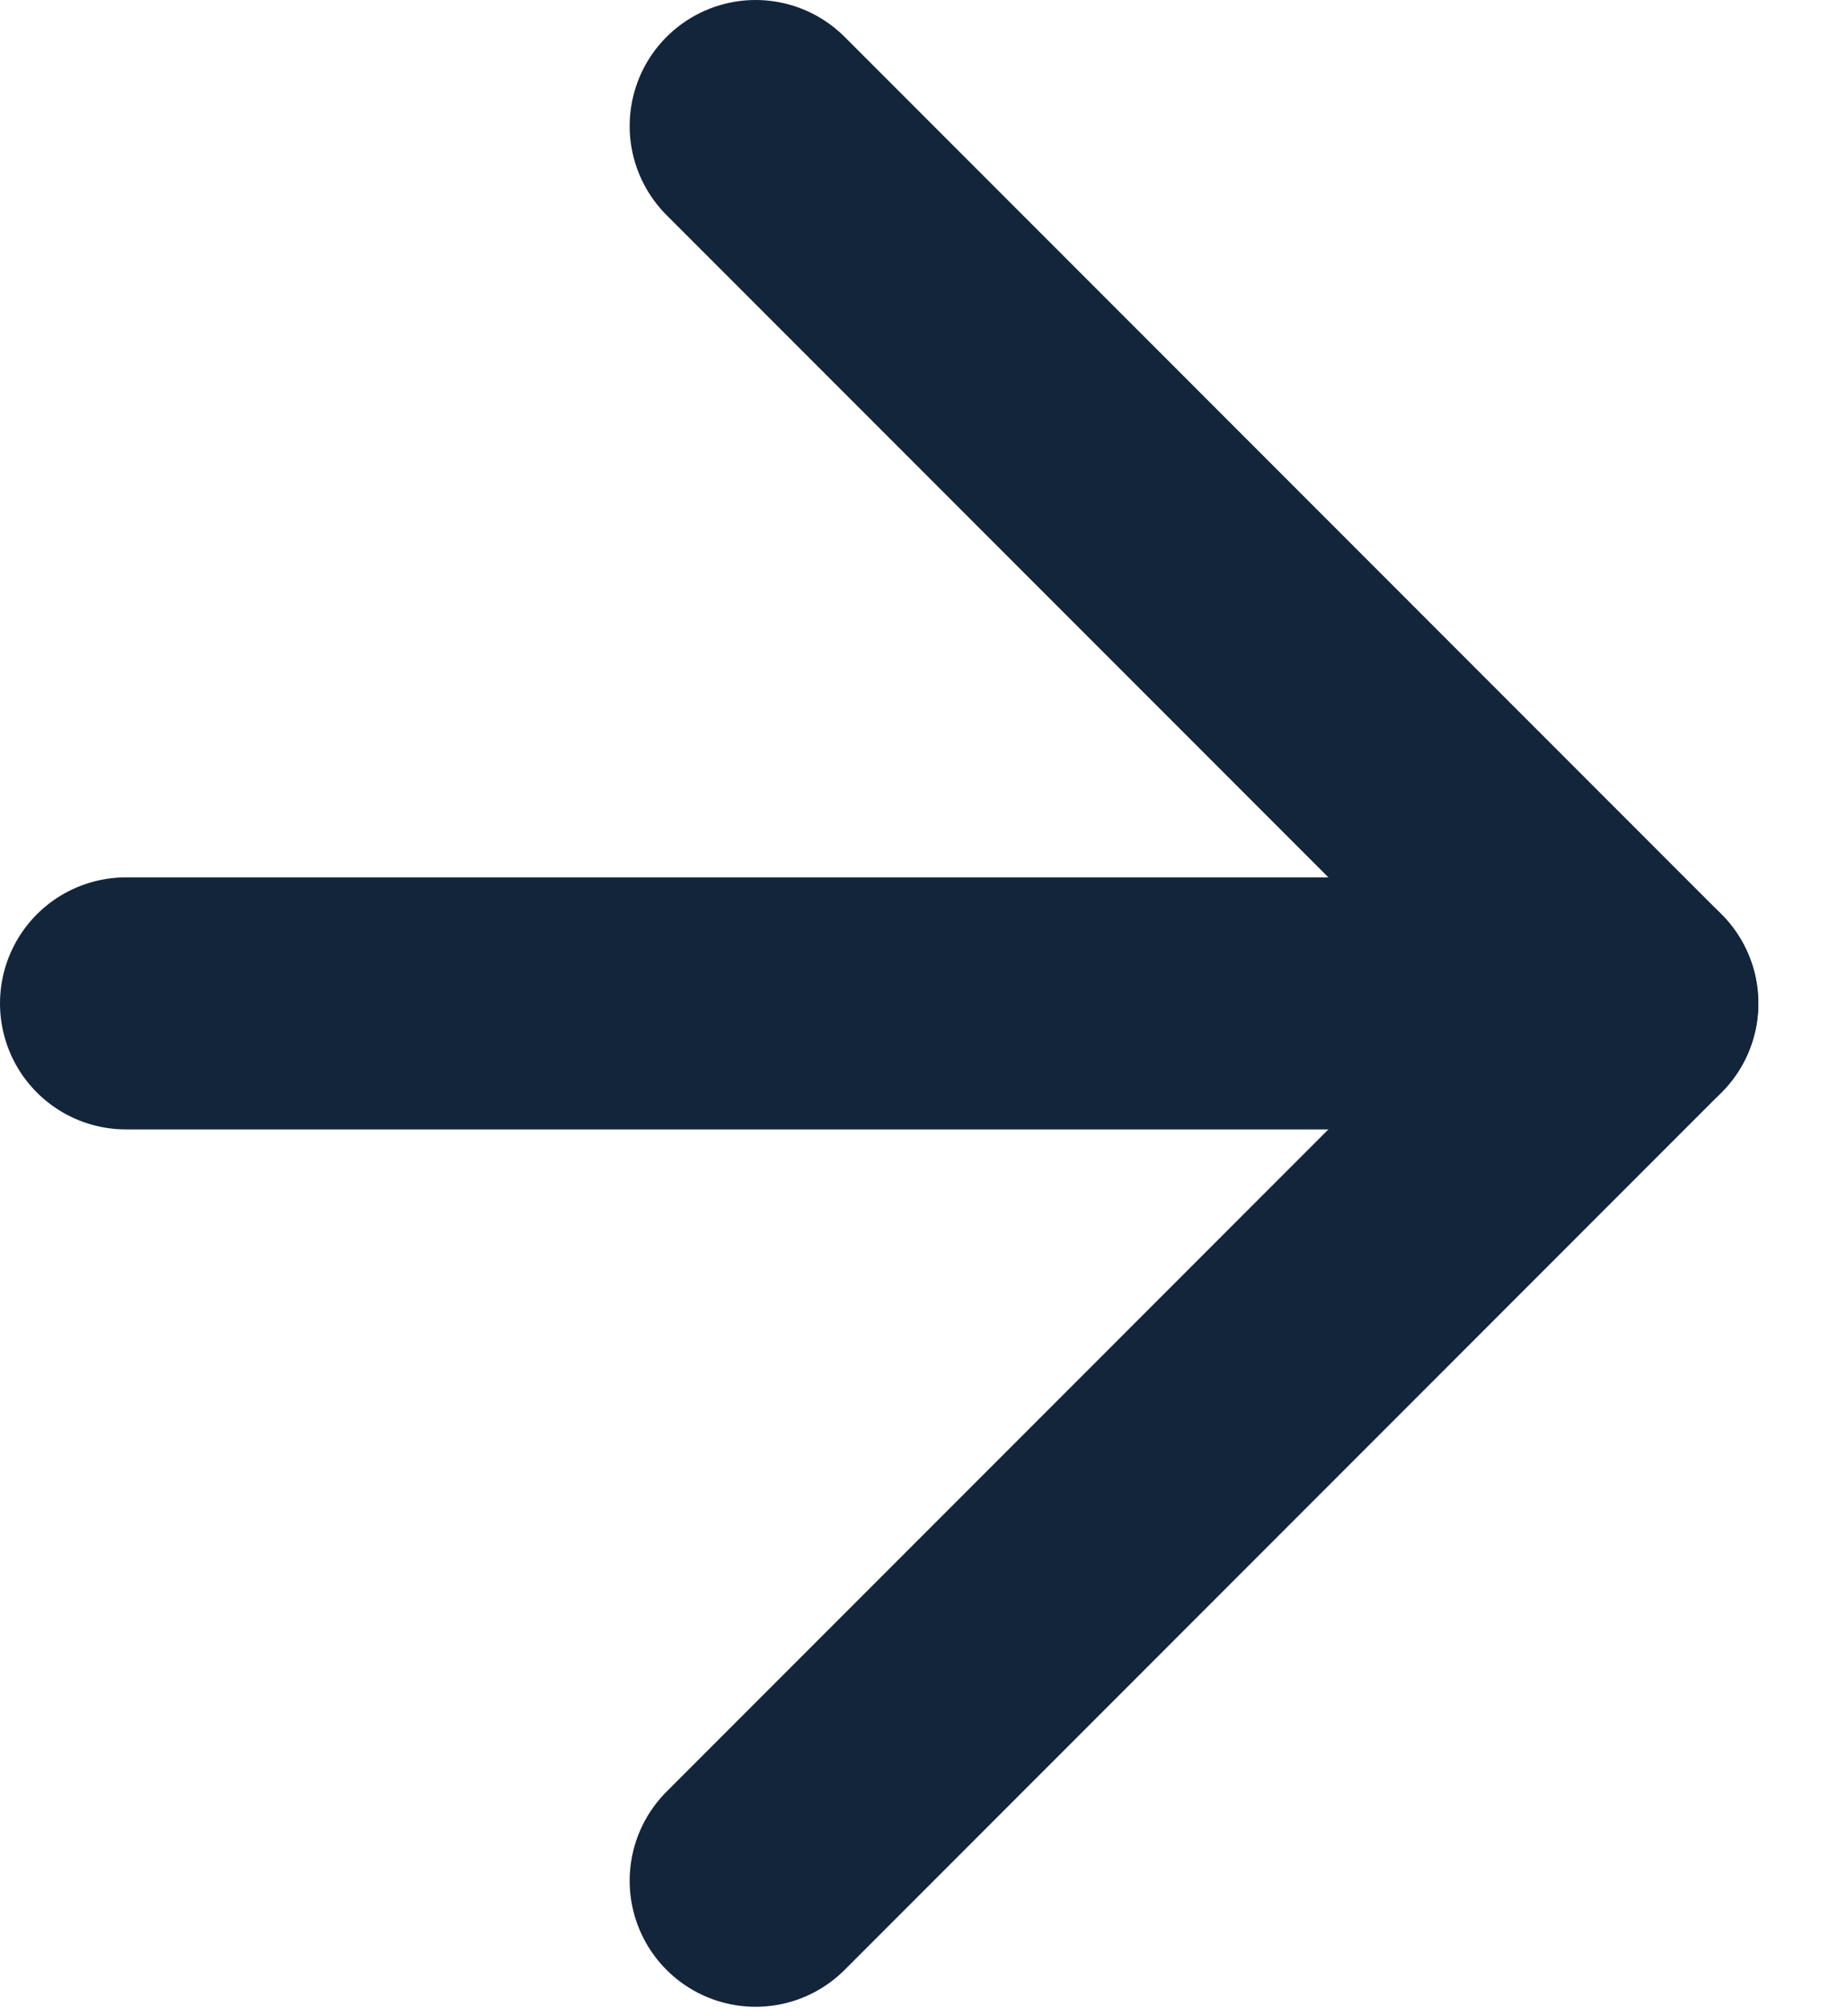
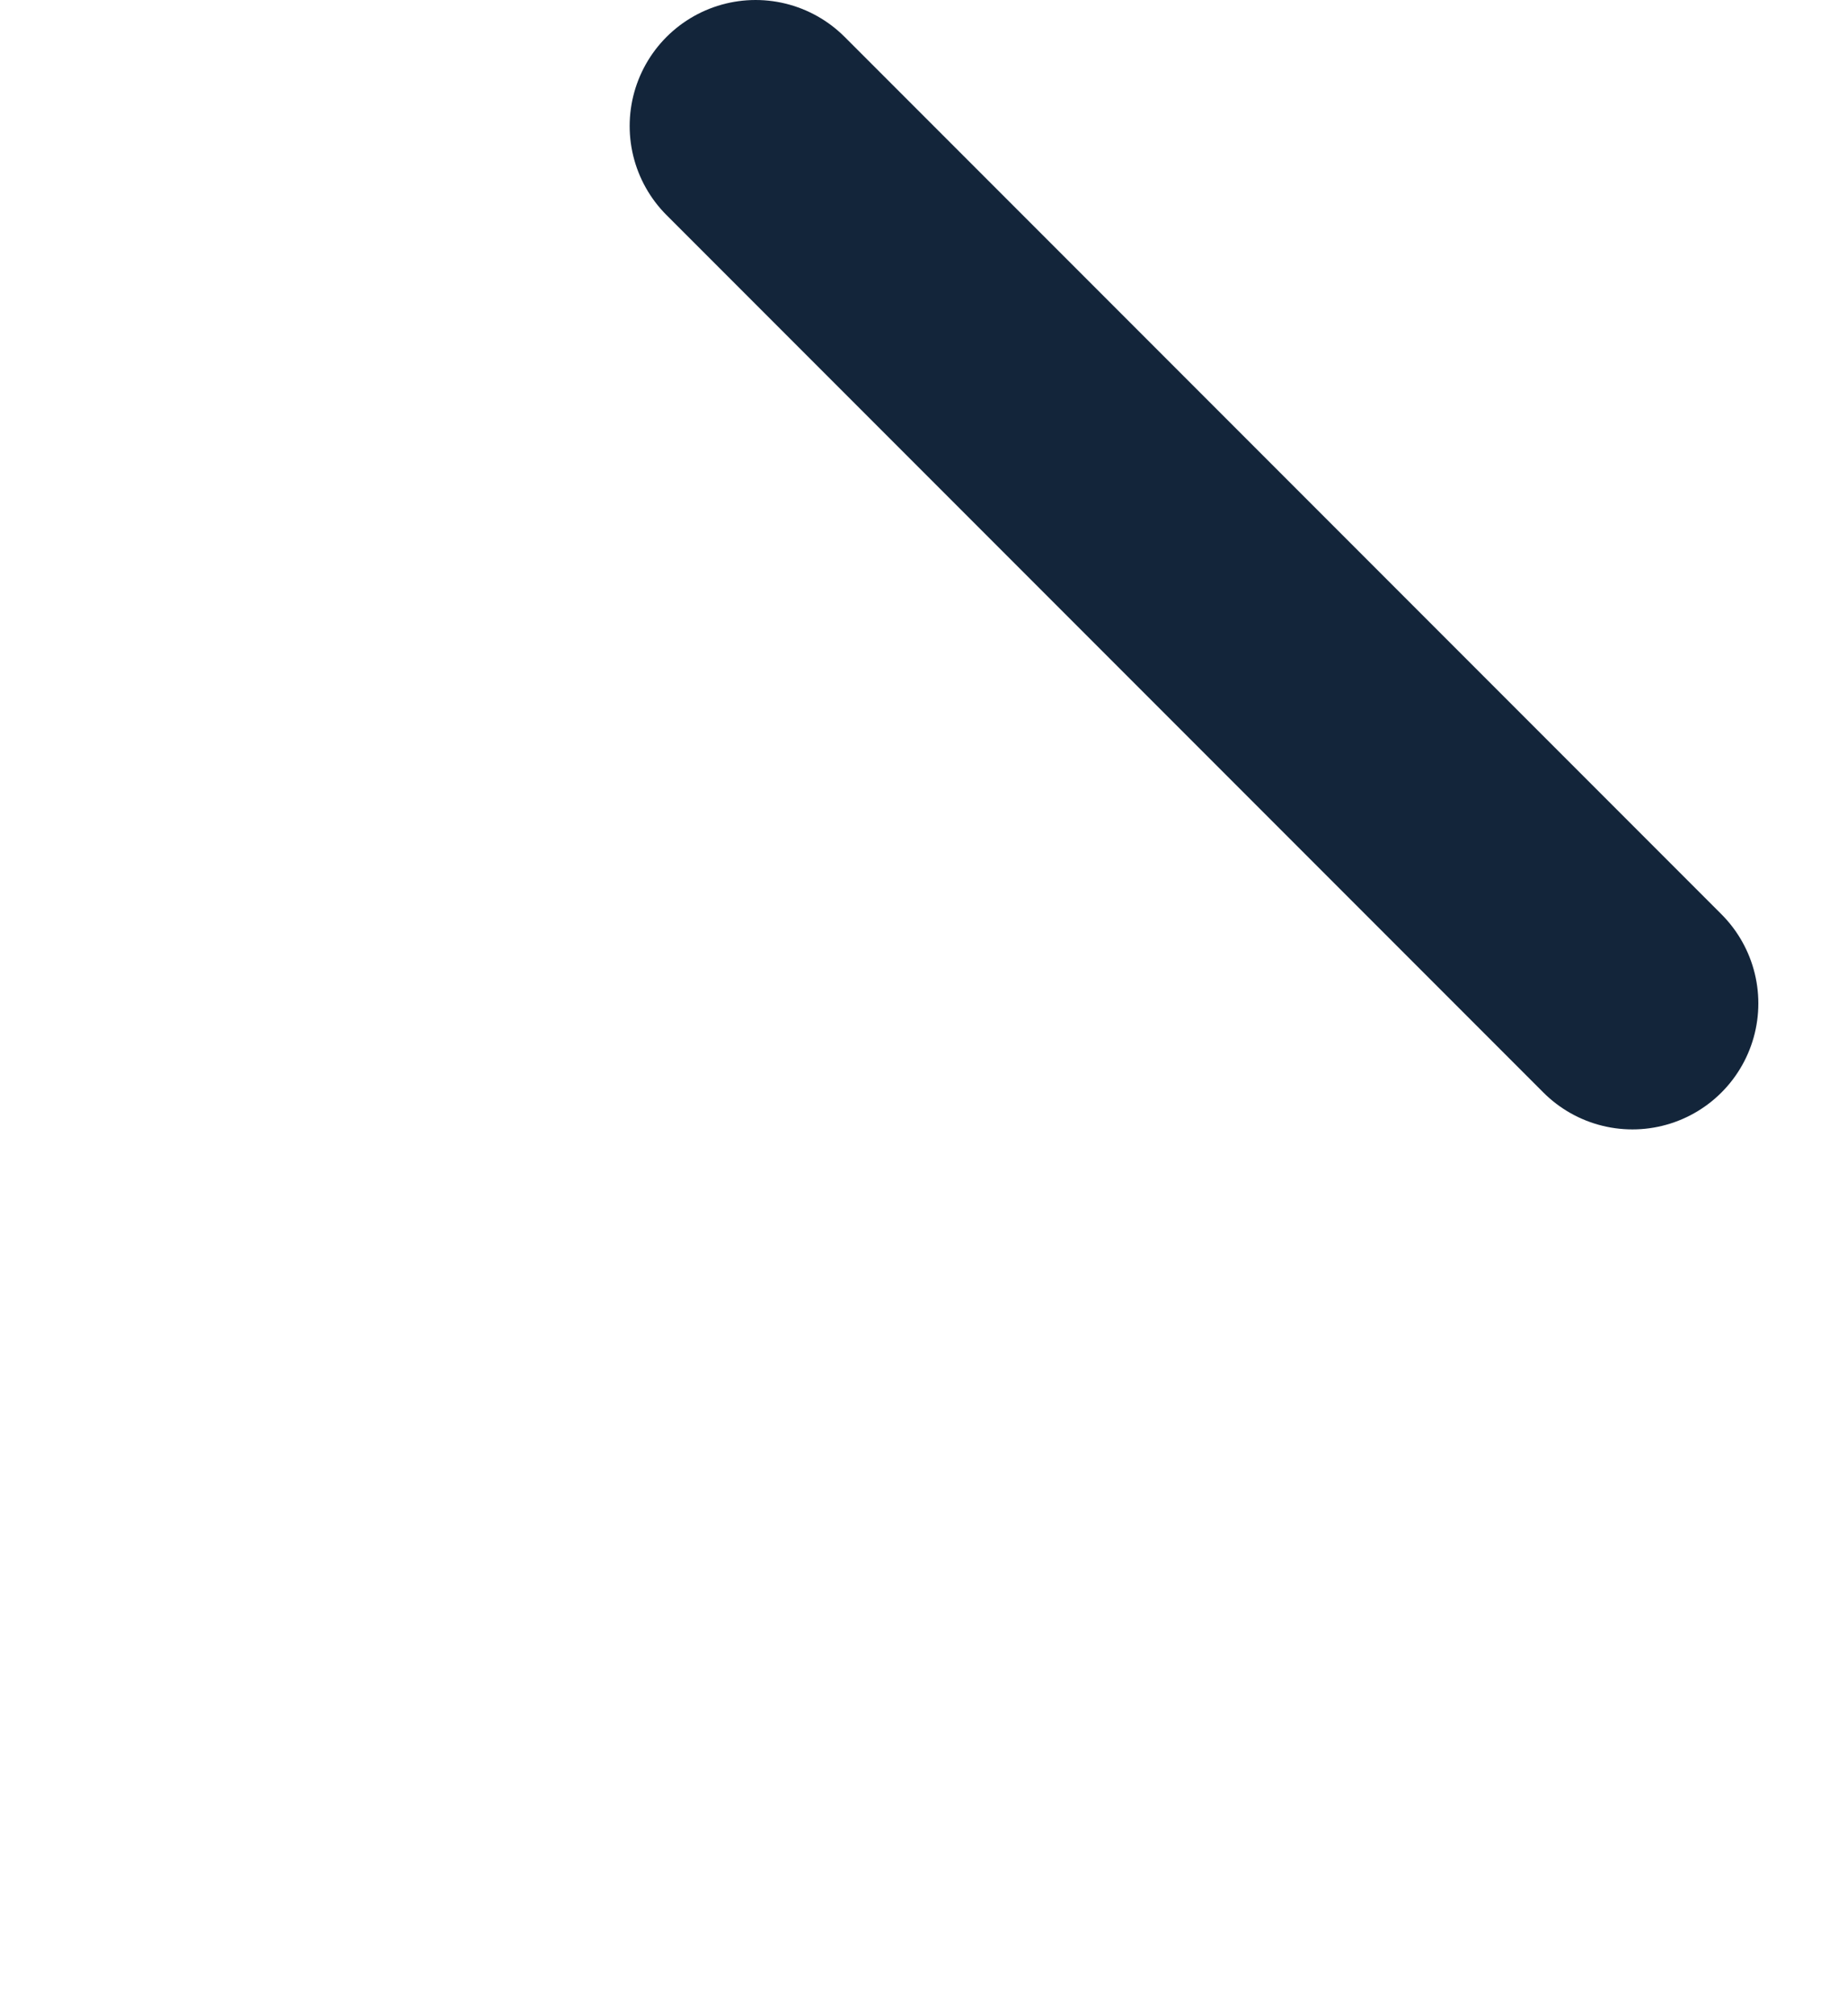
<svg xmlns="http://www.w3.org/2000/svg" width="100%" height="100%" viewBox="0 0 11 12" version="1.1" xml:space="preserve" style="fill-rule:evenodd;clip-rule:evenodd;stroke-linecap:round;stroke-linejoin:round;stroke-miterlimit:1.5;">
-   <path d="M4.5,0.75l5.222,5.222l-5.222,5.222" style="fill:none;stroke:#13253a;stroke-width:1.5px;" />
-   <path d="M0.75,5.972l8.972,-0" style="fill:none;stroke:#13253a;stroke-width:1.5px;" />
+   <path d="M4.5,0.75l5.222,5.222" style="fill:none;stroke:#13253a;stroke-width:1.5px;" />
</svg>